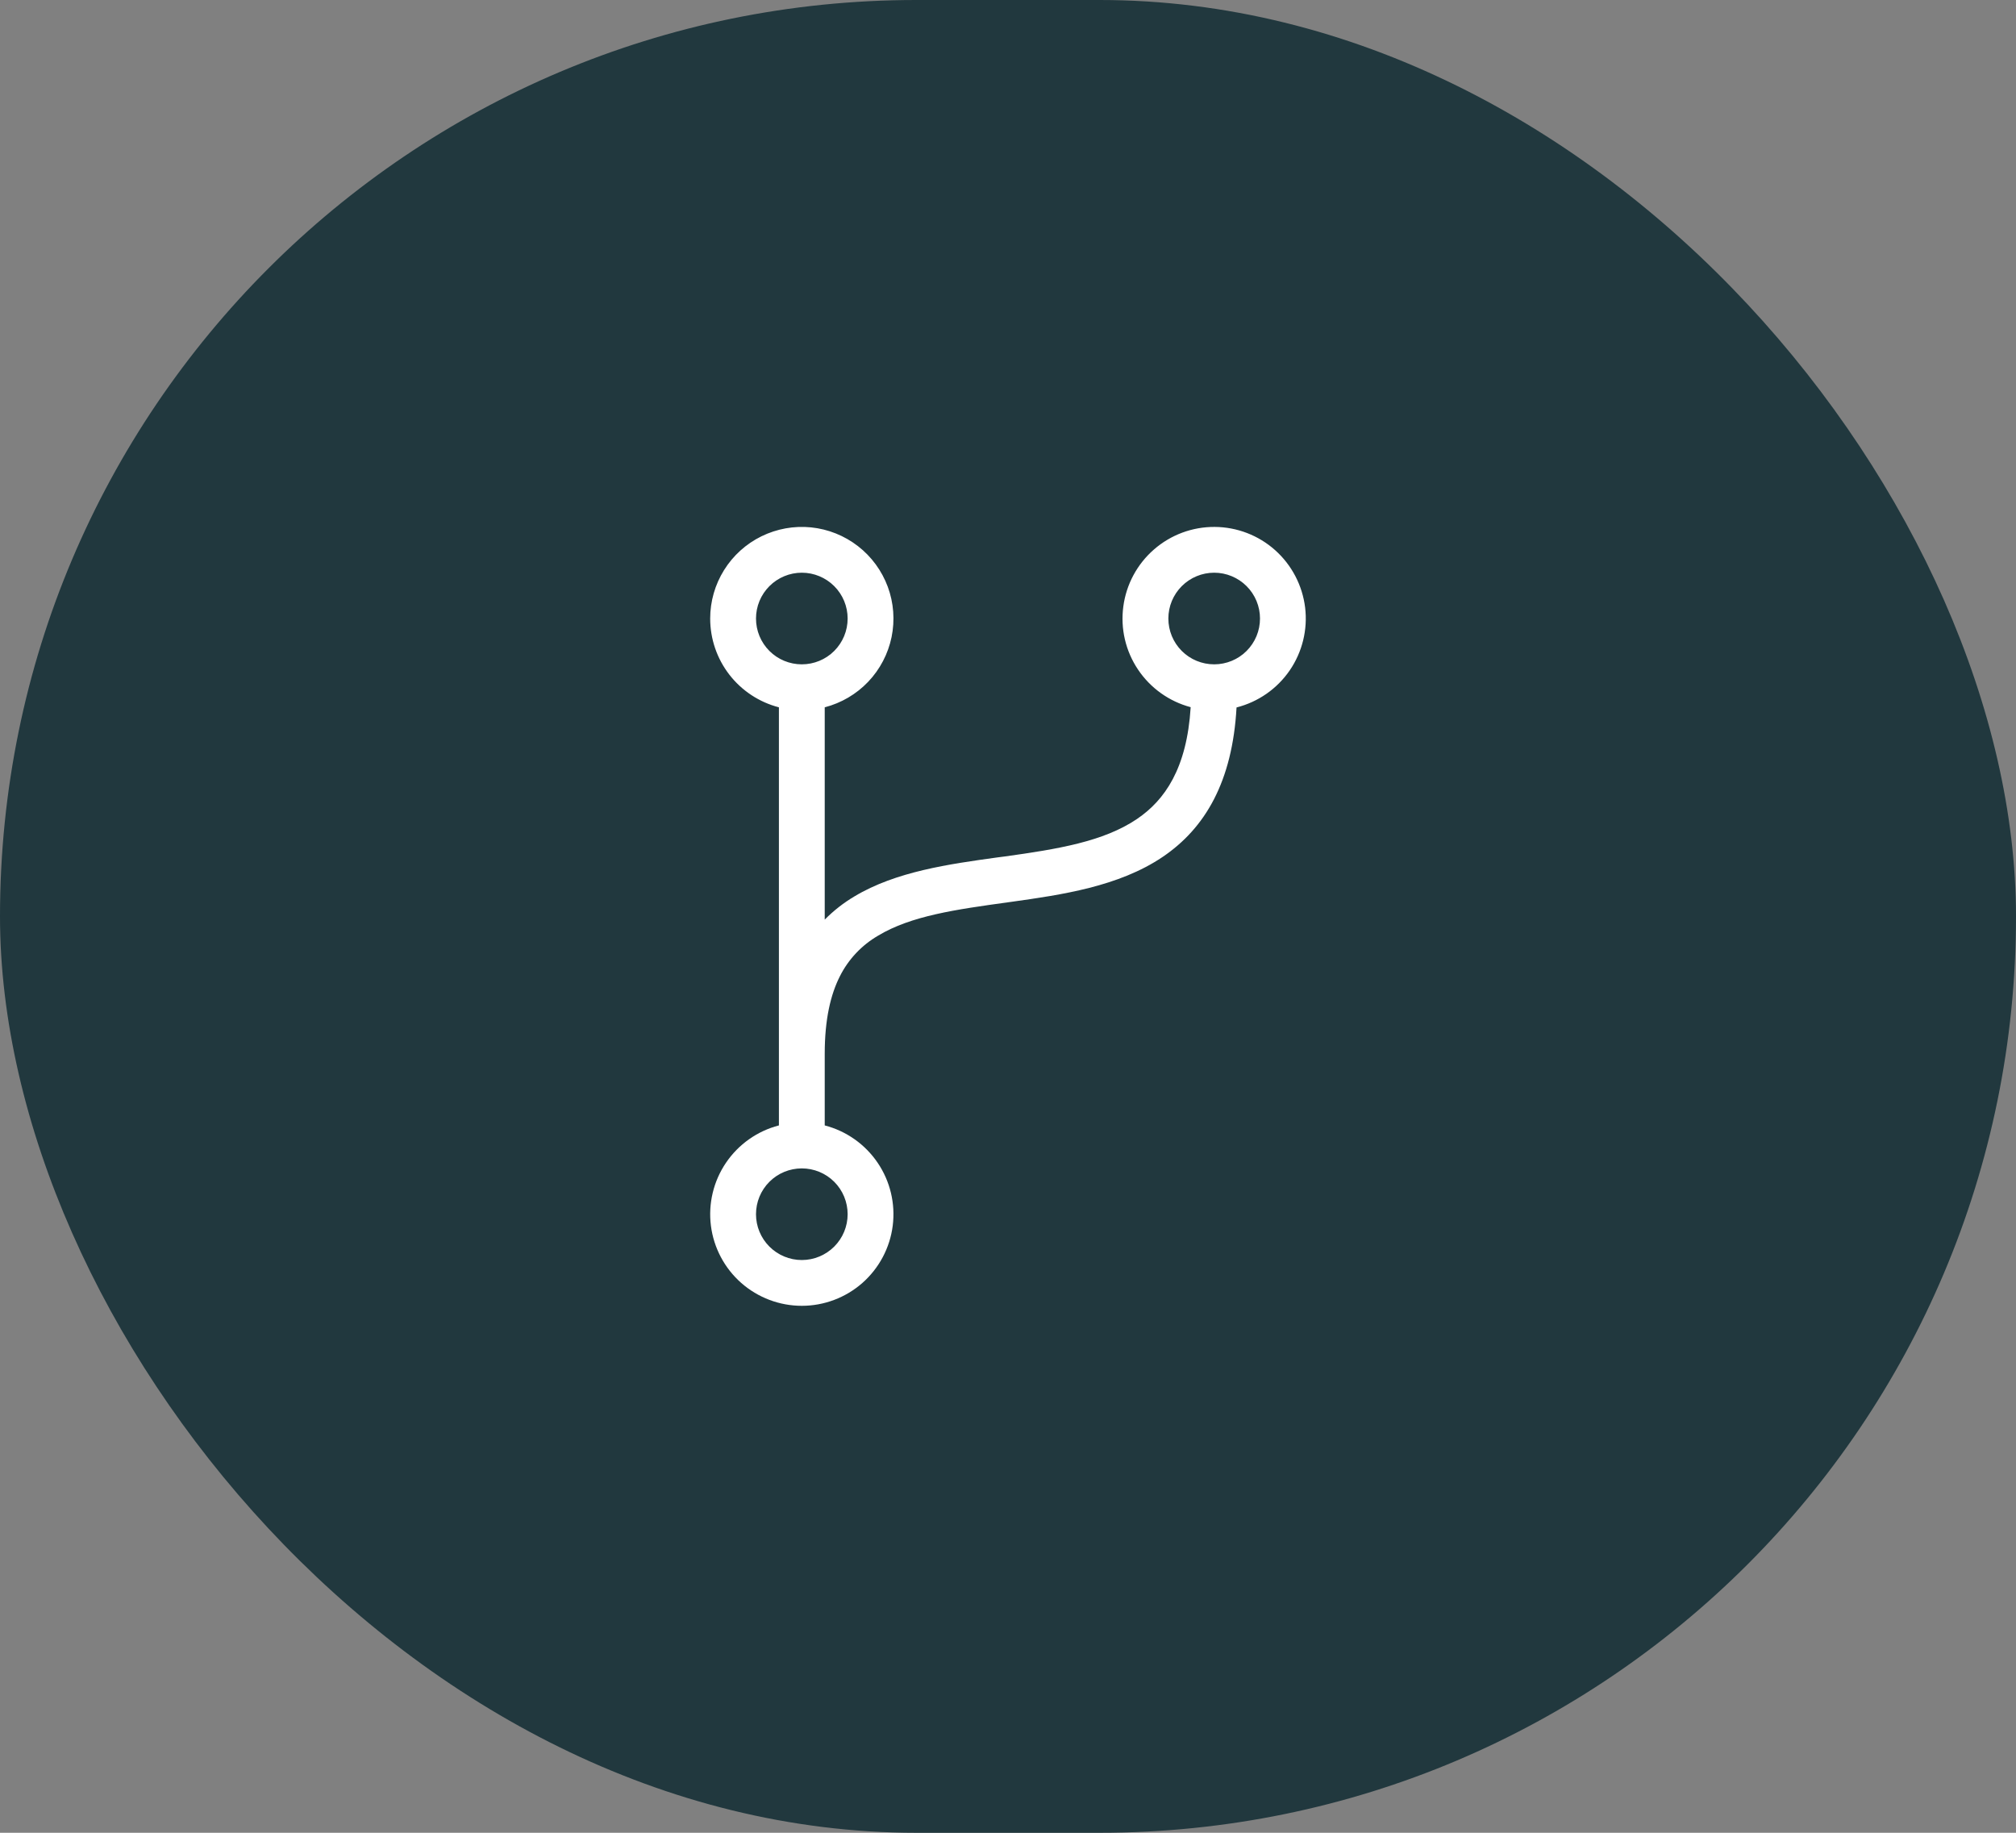
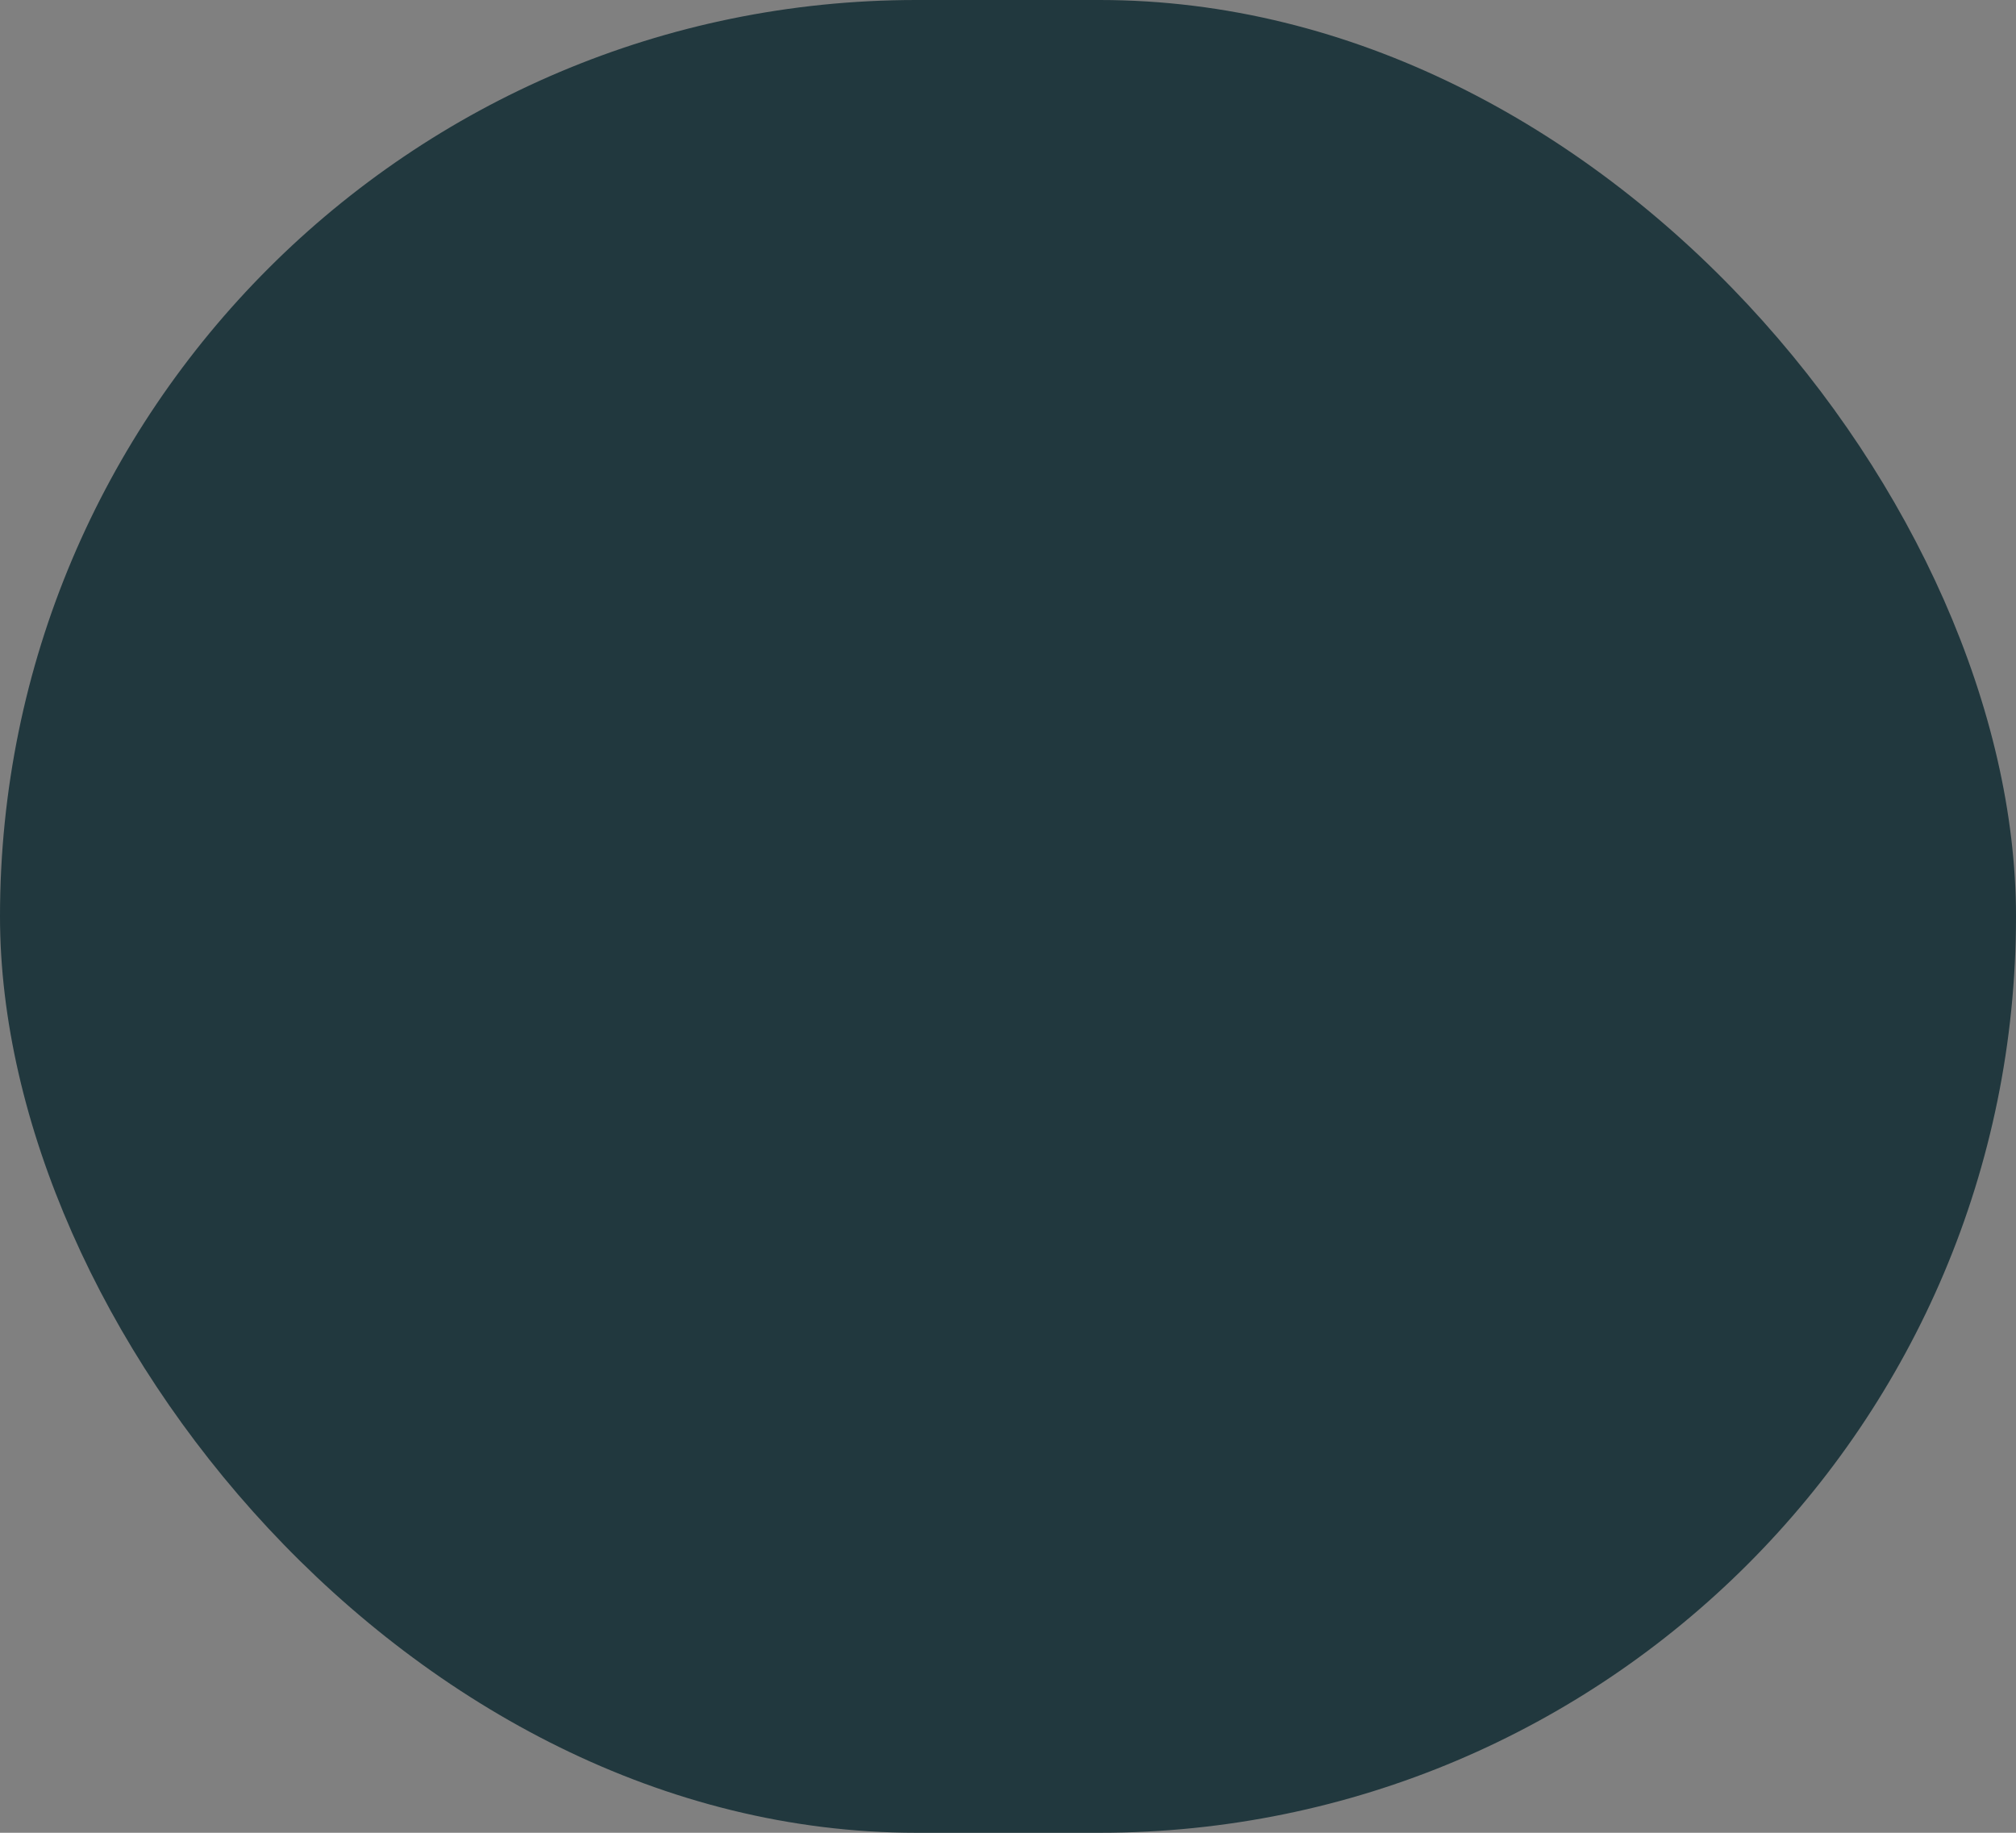
<svg xmlns="http://www.w3.org/2000/svg" width="44" height="40" viewBox="0 0 44 40" fill="none">
  <rect x="0" y="0" width="44" height="40" fill="#808080" stroke="none" />
  <rect width="44" height="40" rx="20" fill="#21383E" />
-   <path d="M17.5 12.499C17.235 12.499 16.98 12.605 16.793 12.792C16.605 12.98 16.5 13.234 16.5 13.499C16.5 13.765 16.605 14.019 16.793 14.207C16.98 14.394 17.235 14.499 17.5 14.499C17.765 14.499 18.02 14.394 18.207 14.207C18.395 14.019 18.5 13.765 18.5 13.499C18.5 13.234 18.395 12.98 18.207 12.792C18.02 12.605 17.765 12.499 17.5 12.499ZM15.5 13.499C15.5 13.125 15.605 12.759 15.803 12.442C16.001 12.124 16.284 11.869 16.62 11.704C16.956 11.54 17.331 11.472 17.703 11.51C18.075 11.548 18.429 11.69 18.725 11.919C19.021 12.148 19.246 12.456 19.376 12.806C19.506 13.157 19.534 13.537 19.459 13.904C19.383 14.27 19.207 14.608 18.949 14.879C18.691 15.15 18.362 15.343 18 15.437V20.07C18.197 19.872 18.413 19.703 18.648 19.564C19.552 19.02 20.72 18.858 21.768 18.713L21.931 18.692C23.081 18.532 24.083 18.369 24.814 17.875C25.424 17.462 25.904 16.771 25.987 15.434C25.517 15.309 25.108 15.017 24.837 14.612C24.566 14.208 24.452 13.719 24.517 13.236C24.581 12.754 24.819 12.311 25.186 11.992C25.553 11.672 26.024 11.497 26.511 11.5C26.998 11.503 27.467 11.683 27.83 12.007C28.193 12.331 28.426 12.777 28.485 13.26C28.543 13.743 28.423 14.231 28.148 14.632C27.872 15.034 27.46 15.32 26.988 15.44C26.898 17.055 26.306 18.073 25.374 18.703C24.417 19.349 23.17 19.529 22.069 19.683L22.003 19.692C20.869 19.849 19.887 19.985 19.164 20.421C18.808 20.628 18.519 20.934 18.333 21.302C18.13 21.701 18 22.242 18 23V24.562C18.471 24.684 18.882 24.974 19.155 25.377C19.428 25.779 19.545 26.268 19.484 26.751C19.423 27.234 19.187 27.678 18.822 28C18.457 28.321 17.987 28.499 17.5 28.499C17.013 28.499 16.543 28.321 16.178 28C15.813 27.678 15.577 27.234 15.516 26.751C15.455 26.268 15.572 25.779 15.845 25.377C16.118 24.974 16.529 24.684 17 24.562V15.437C16.571 15.326 16.19 15.075 15.919 14.725C15.647 14.374 15.5 13.943 15.5 13.499ZM26.5 12.499C26.235 12.499 25.98 12.605 25.793 12.792C25.605 12.98 25.5 13.234 25.5 13.499C25.5 13.765 25.605 14.019 25.793 14.207C25.98 14.394 26.235 14.499 26.5 14.499C26.765 14.499 27.02 14.394 27.207 14.207C27.395 14.019 27.5 13.765 27.5 13.499C27.5 13.234 27.395 12.98 27.207 12.792C27.02 12.605 26.765 12.499 26.5 12.499ZM17.5 25.5C17.235 25.5 16.98 25.605 16.793 25.792C16.605 25.98 16.5 26.234 16.5 26.5C16.5 26.765 16.605 27.019 16.793 27.207C16.98 27.394 17.235 27.5 17.5 27.5C17.765 27.5 18.02 27.394 18.207 27.207C18.395 27.019 18.5 26.765 18.5 26.5C18.5 26.234 18.395 25.98 18.207 25.792C18.02 25.605 17.765 25.5 17.5 25.5Z" fill="white" />
</svg>